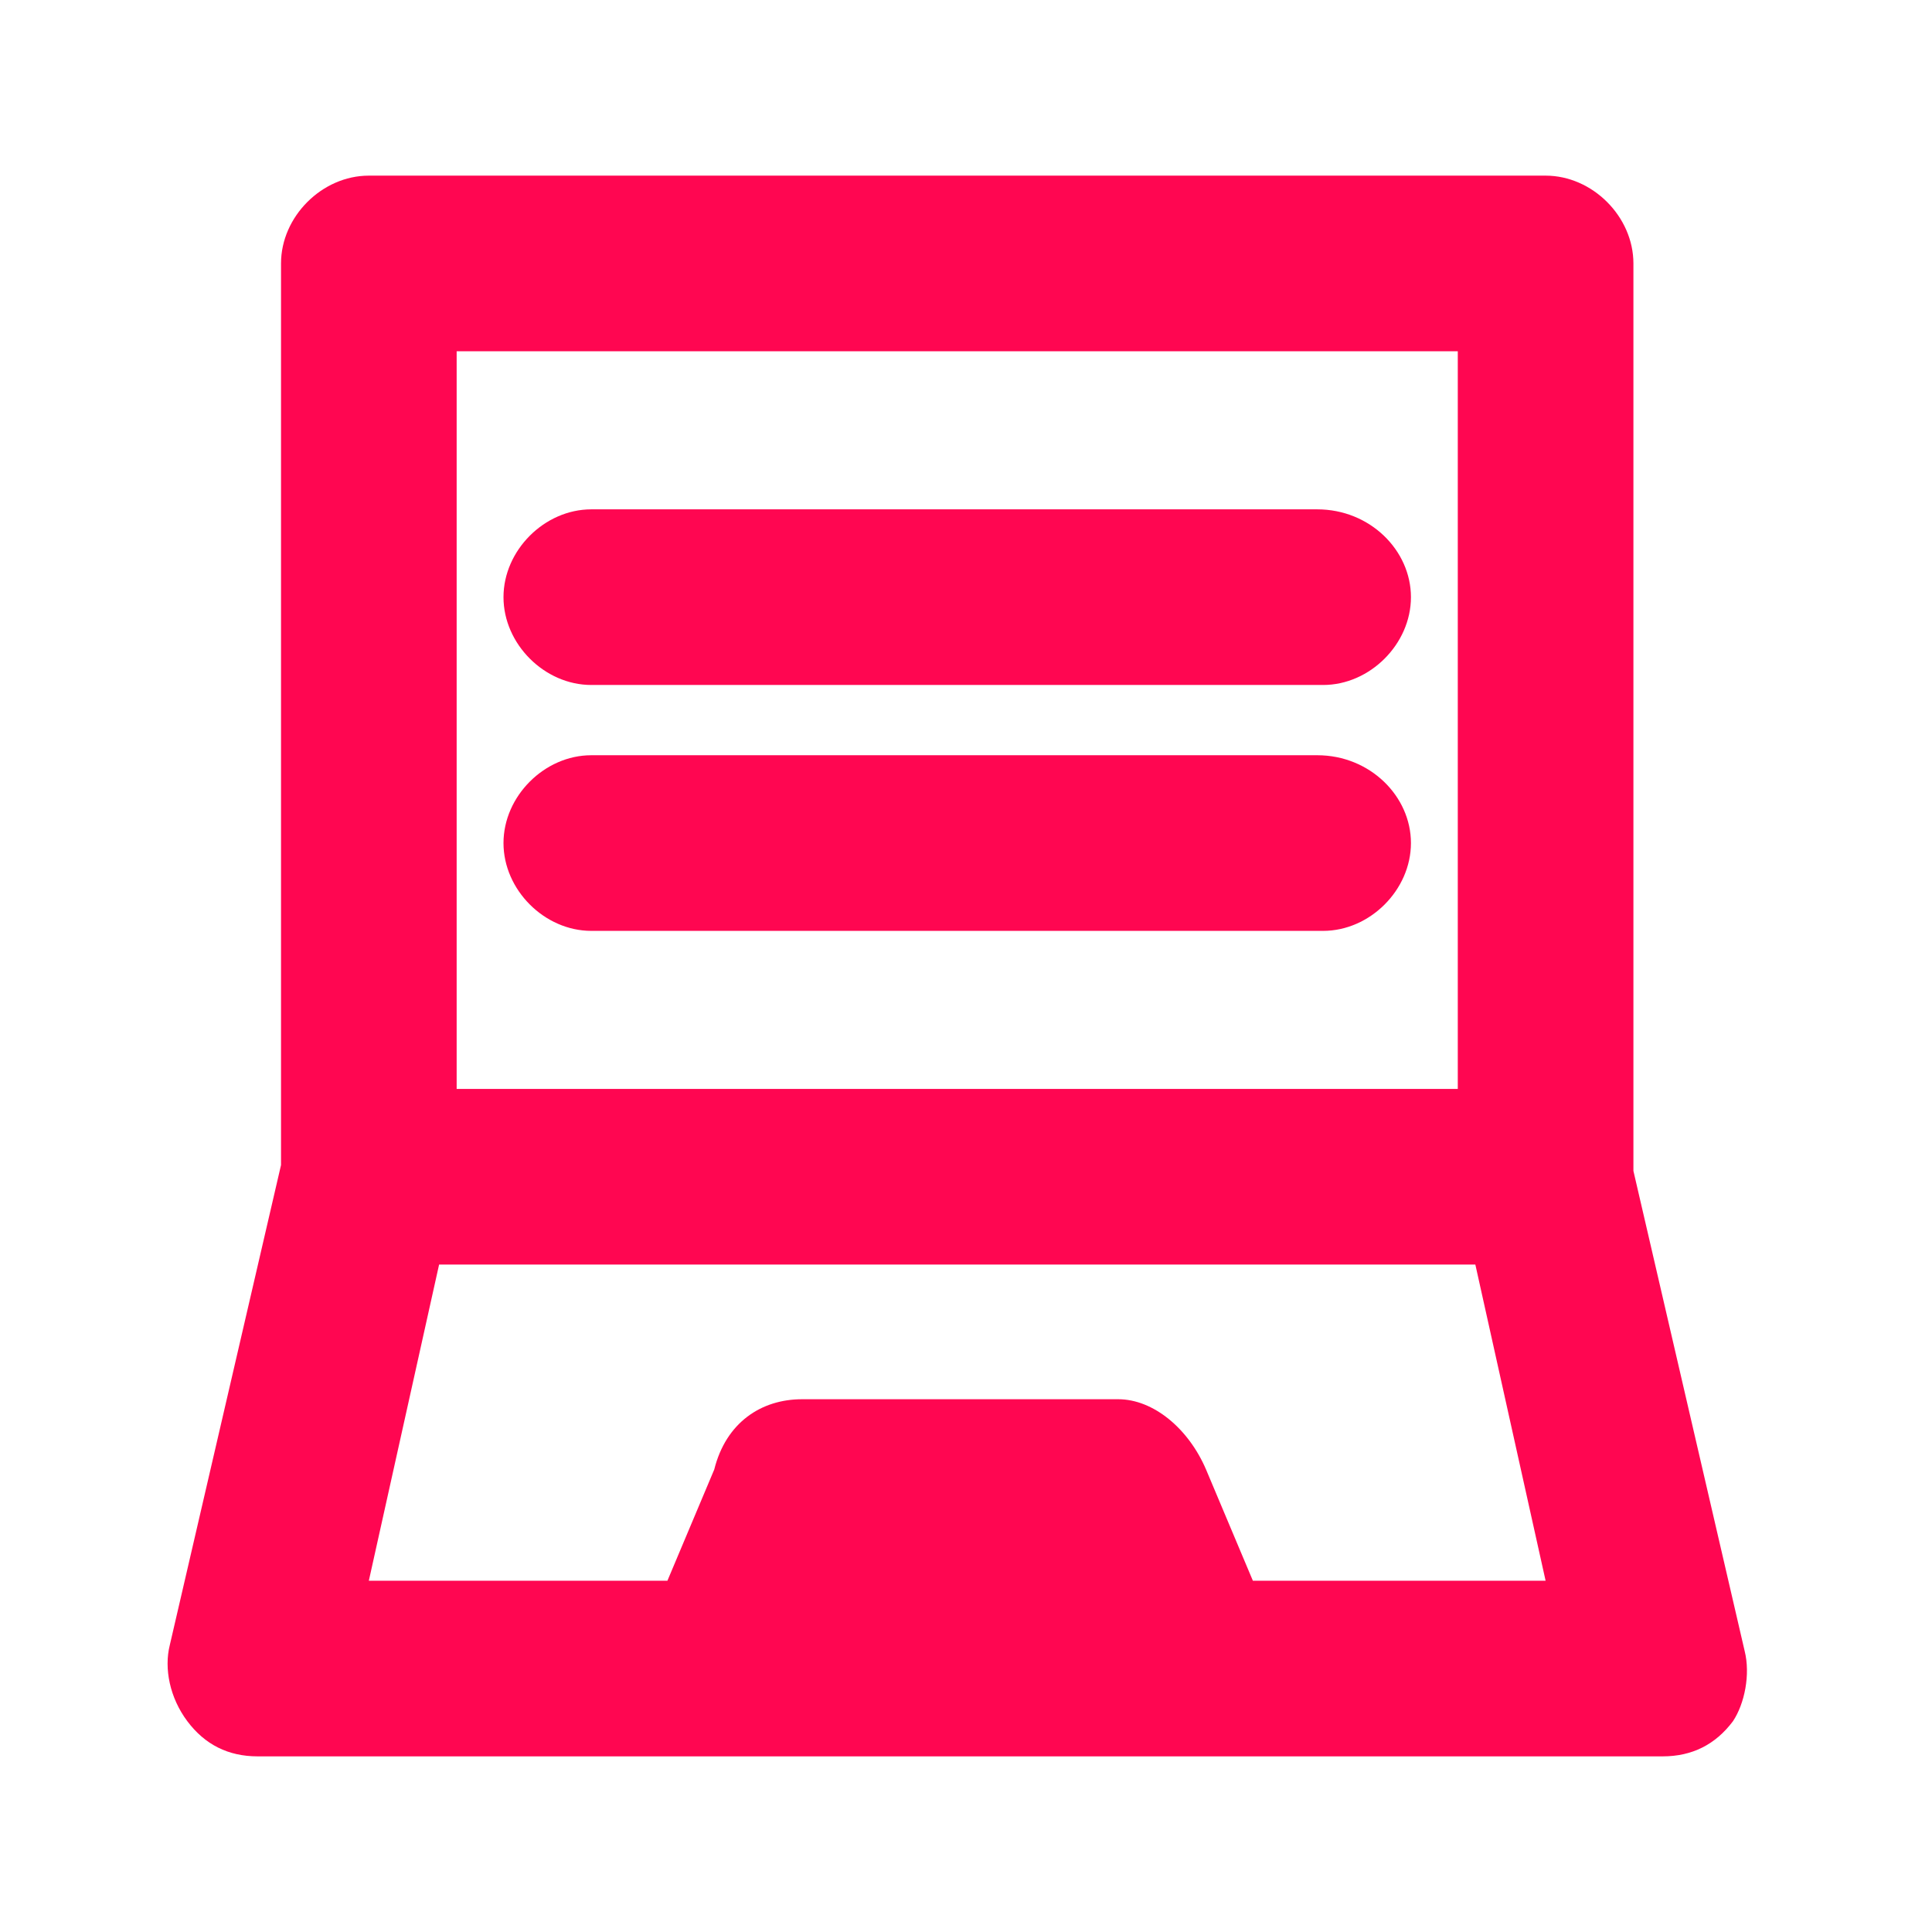
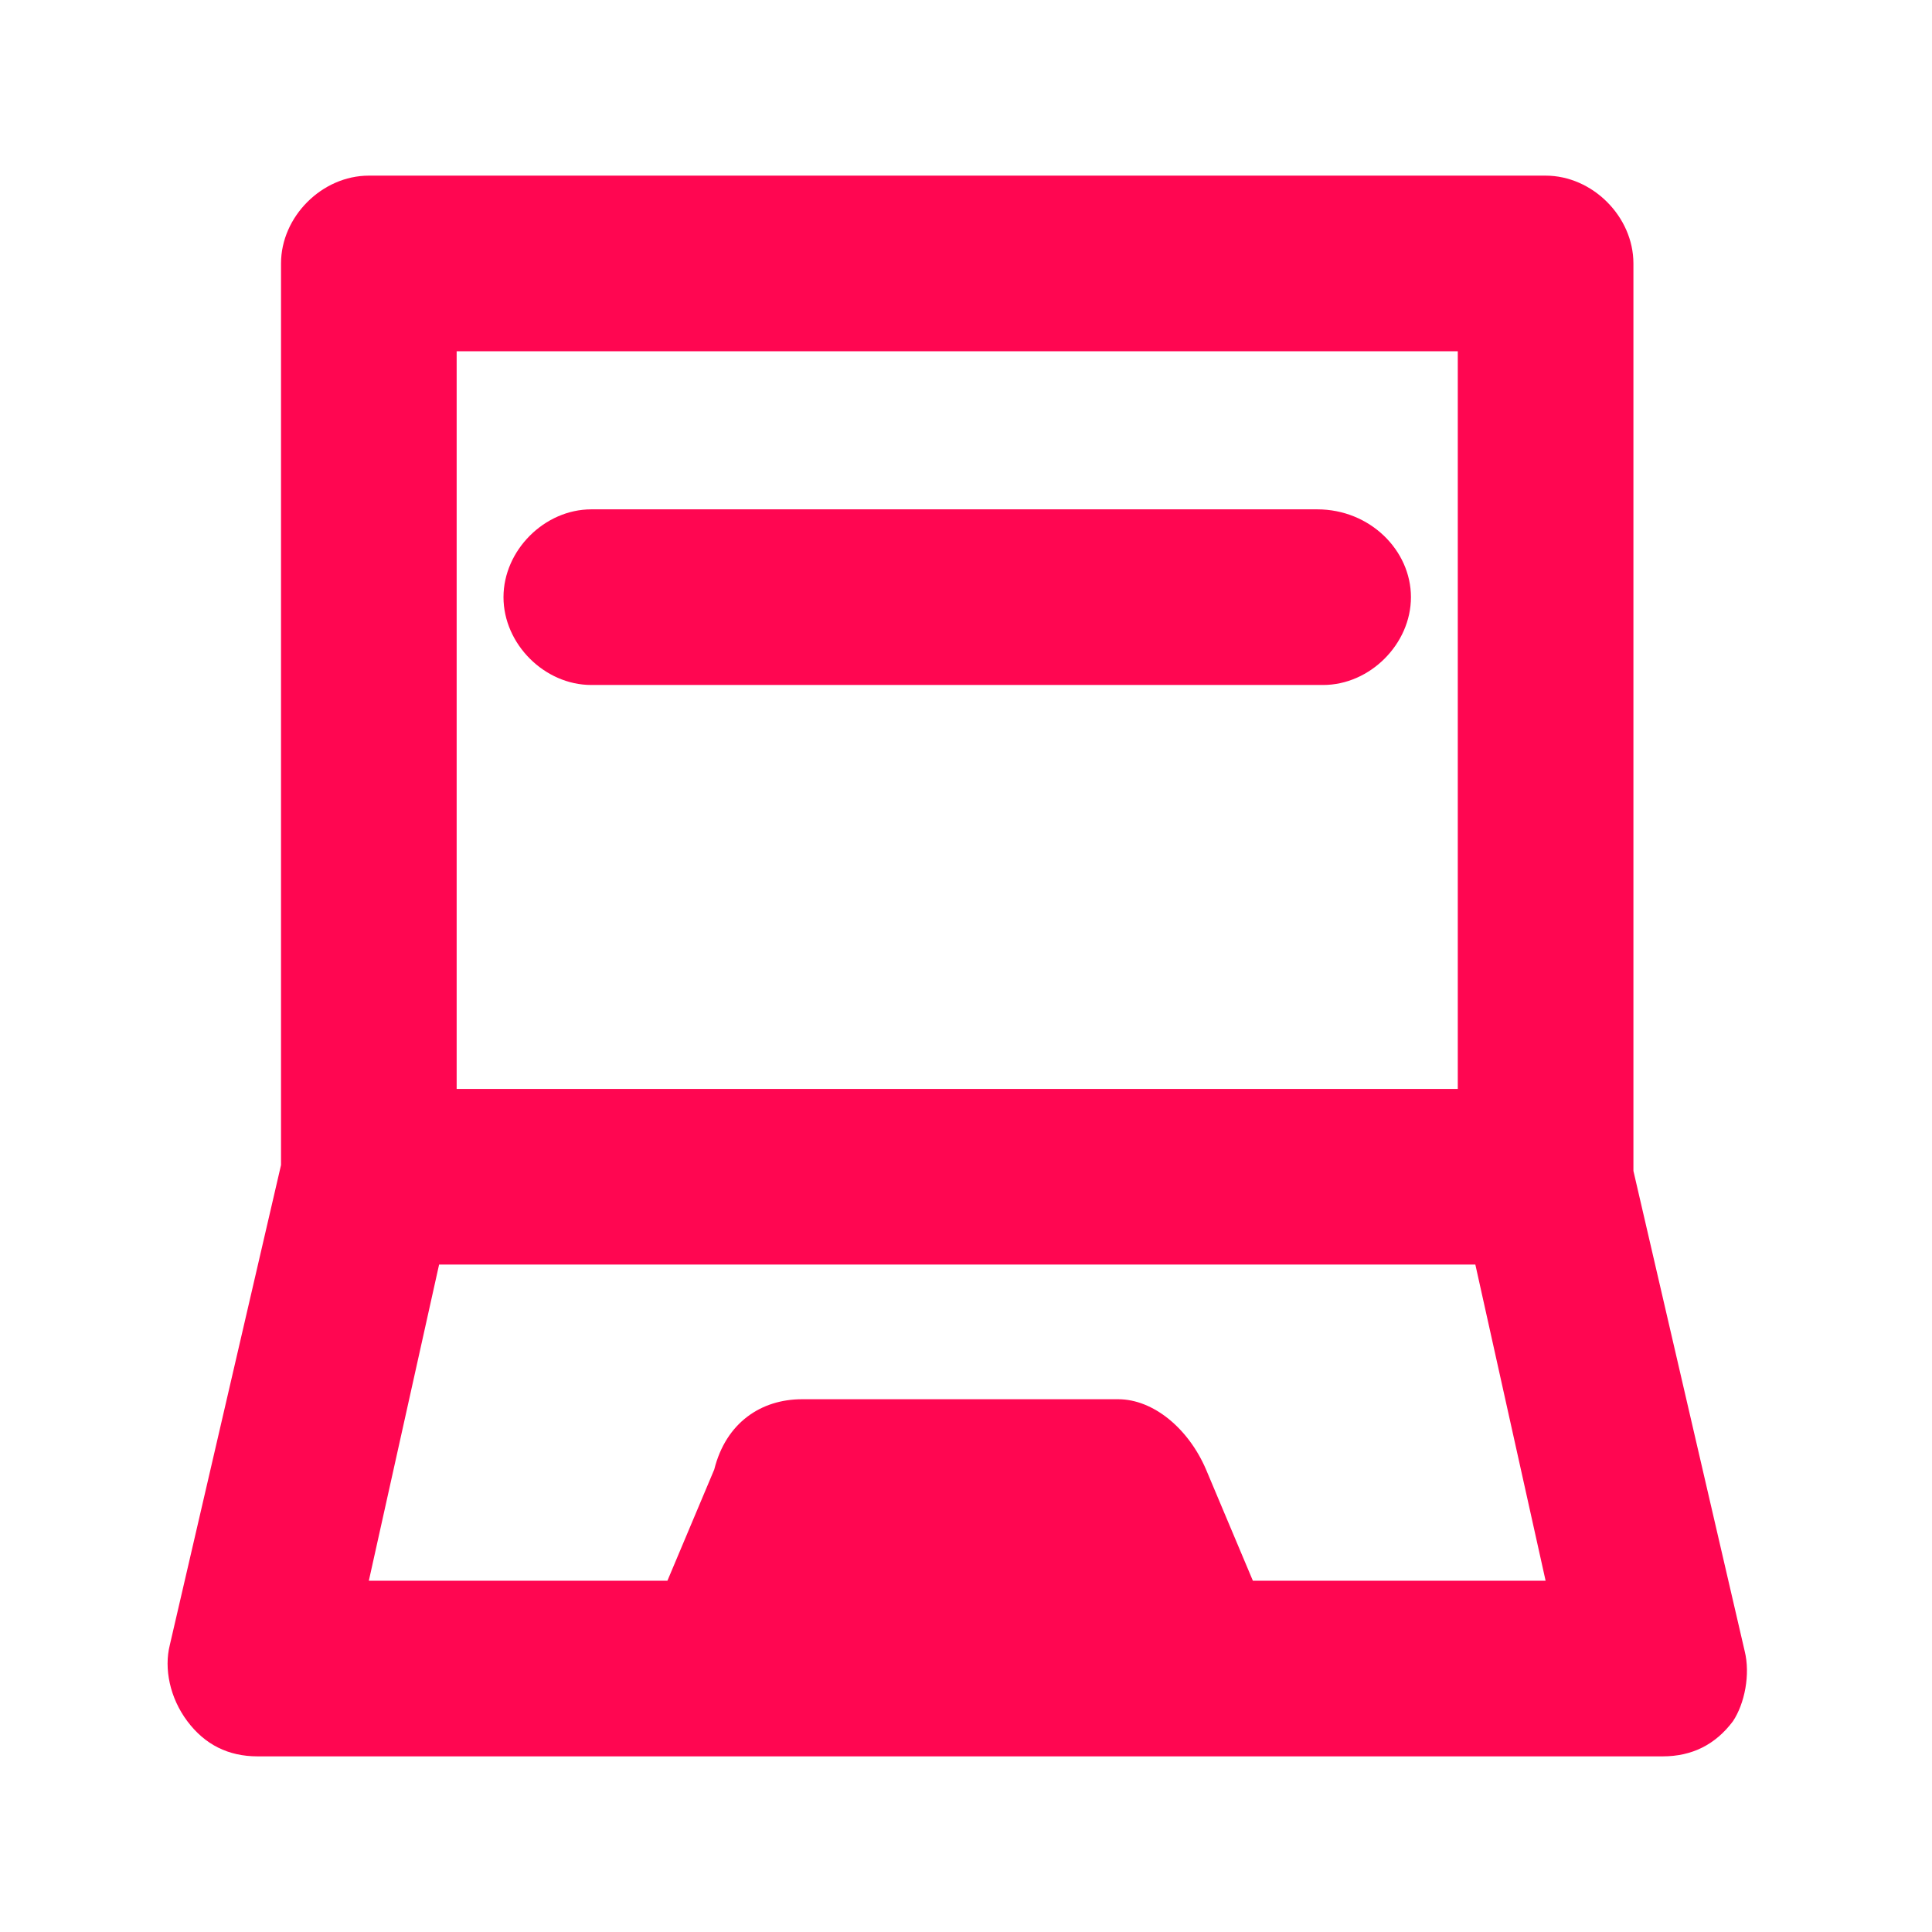
<svg xmlns="http://www.w3.org/2000/svg" data-src="//images.ctfassets.net/dzcsszdhieow/5fITmzTitVJDgnh2uCQkZW/2a6c9c55bfd3accd16b929fae880df87/Icon_Hardware.svg" fill="#ff0651" width="64" height="64" class="SetIconItem_icon__p3DbU" xml:space="preserve" id="Layer_1" x="0" y="0" version="1.1" viewBox="0 0 33 32" data-id="svg-loader_5">
  <path d="M29.8,27.7l-1.9-8.2V4c0-0.8-0.7-1.5-1.5-1.5H6.3C5.5,2.5,4.8,3.2,4.8,4v15.4l-1.9,8.2c-0.1,0.4,0,0.9,0.3,1.3 c0.3,0.4,0.7,0.6,1.2,0.6h24c0.5,0,0.9-0.2,1.2-0.6C29.8,28.6,29.9,28.1,29.8,27.7z M7.8,5.5h17.1v12.6H7.8V5.5z M21.4,26.5 l-0.8-1.9c-0.3-0.7-0.9-1.2-1.5-1.2h-2.7h-2.7c-0.7,0-1.3,0.4-1.5,1.2l-0.8,1.9H6.3l1.2-5.4h17.7l1.2,5.4H21.4z" class="st0" />
  <path d="M22.5,8.2H10.1c-0.8,0-1.5,0.7-1.5,1.5s0.7,1.5,1.5,1.5h12.5c0.8,0,1.5-0.7,1.5-1.5S23.4,8.2,22.5,8.2z" class="st0" />
-   <path d="M22.5,12.4H10.1c-0.8,0-1.5,0.7-1.5,1.5s0.7,1.5,1.5,1.5h12.5c0.8,0,1.5-0.7,1.5-1.5S23.4,12.4,22.5,12.4z" class="st0" />
</svg>